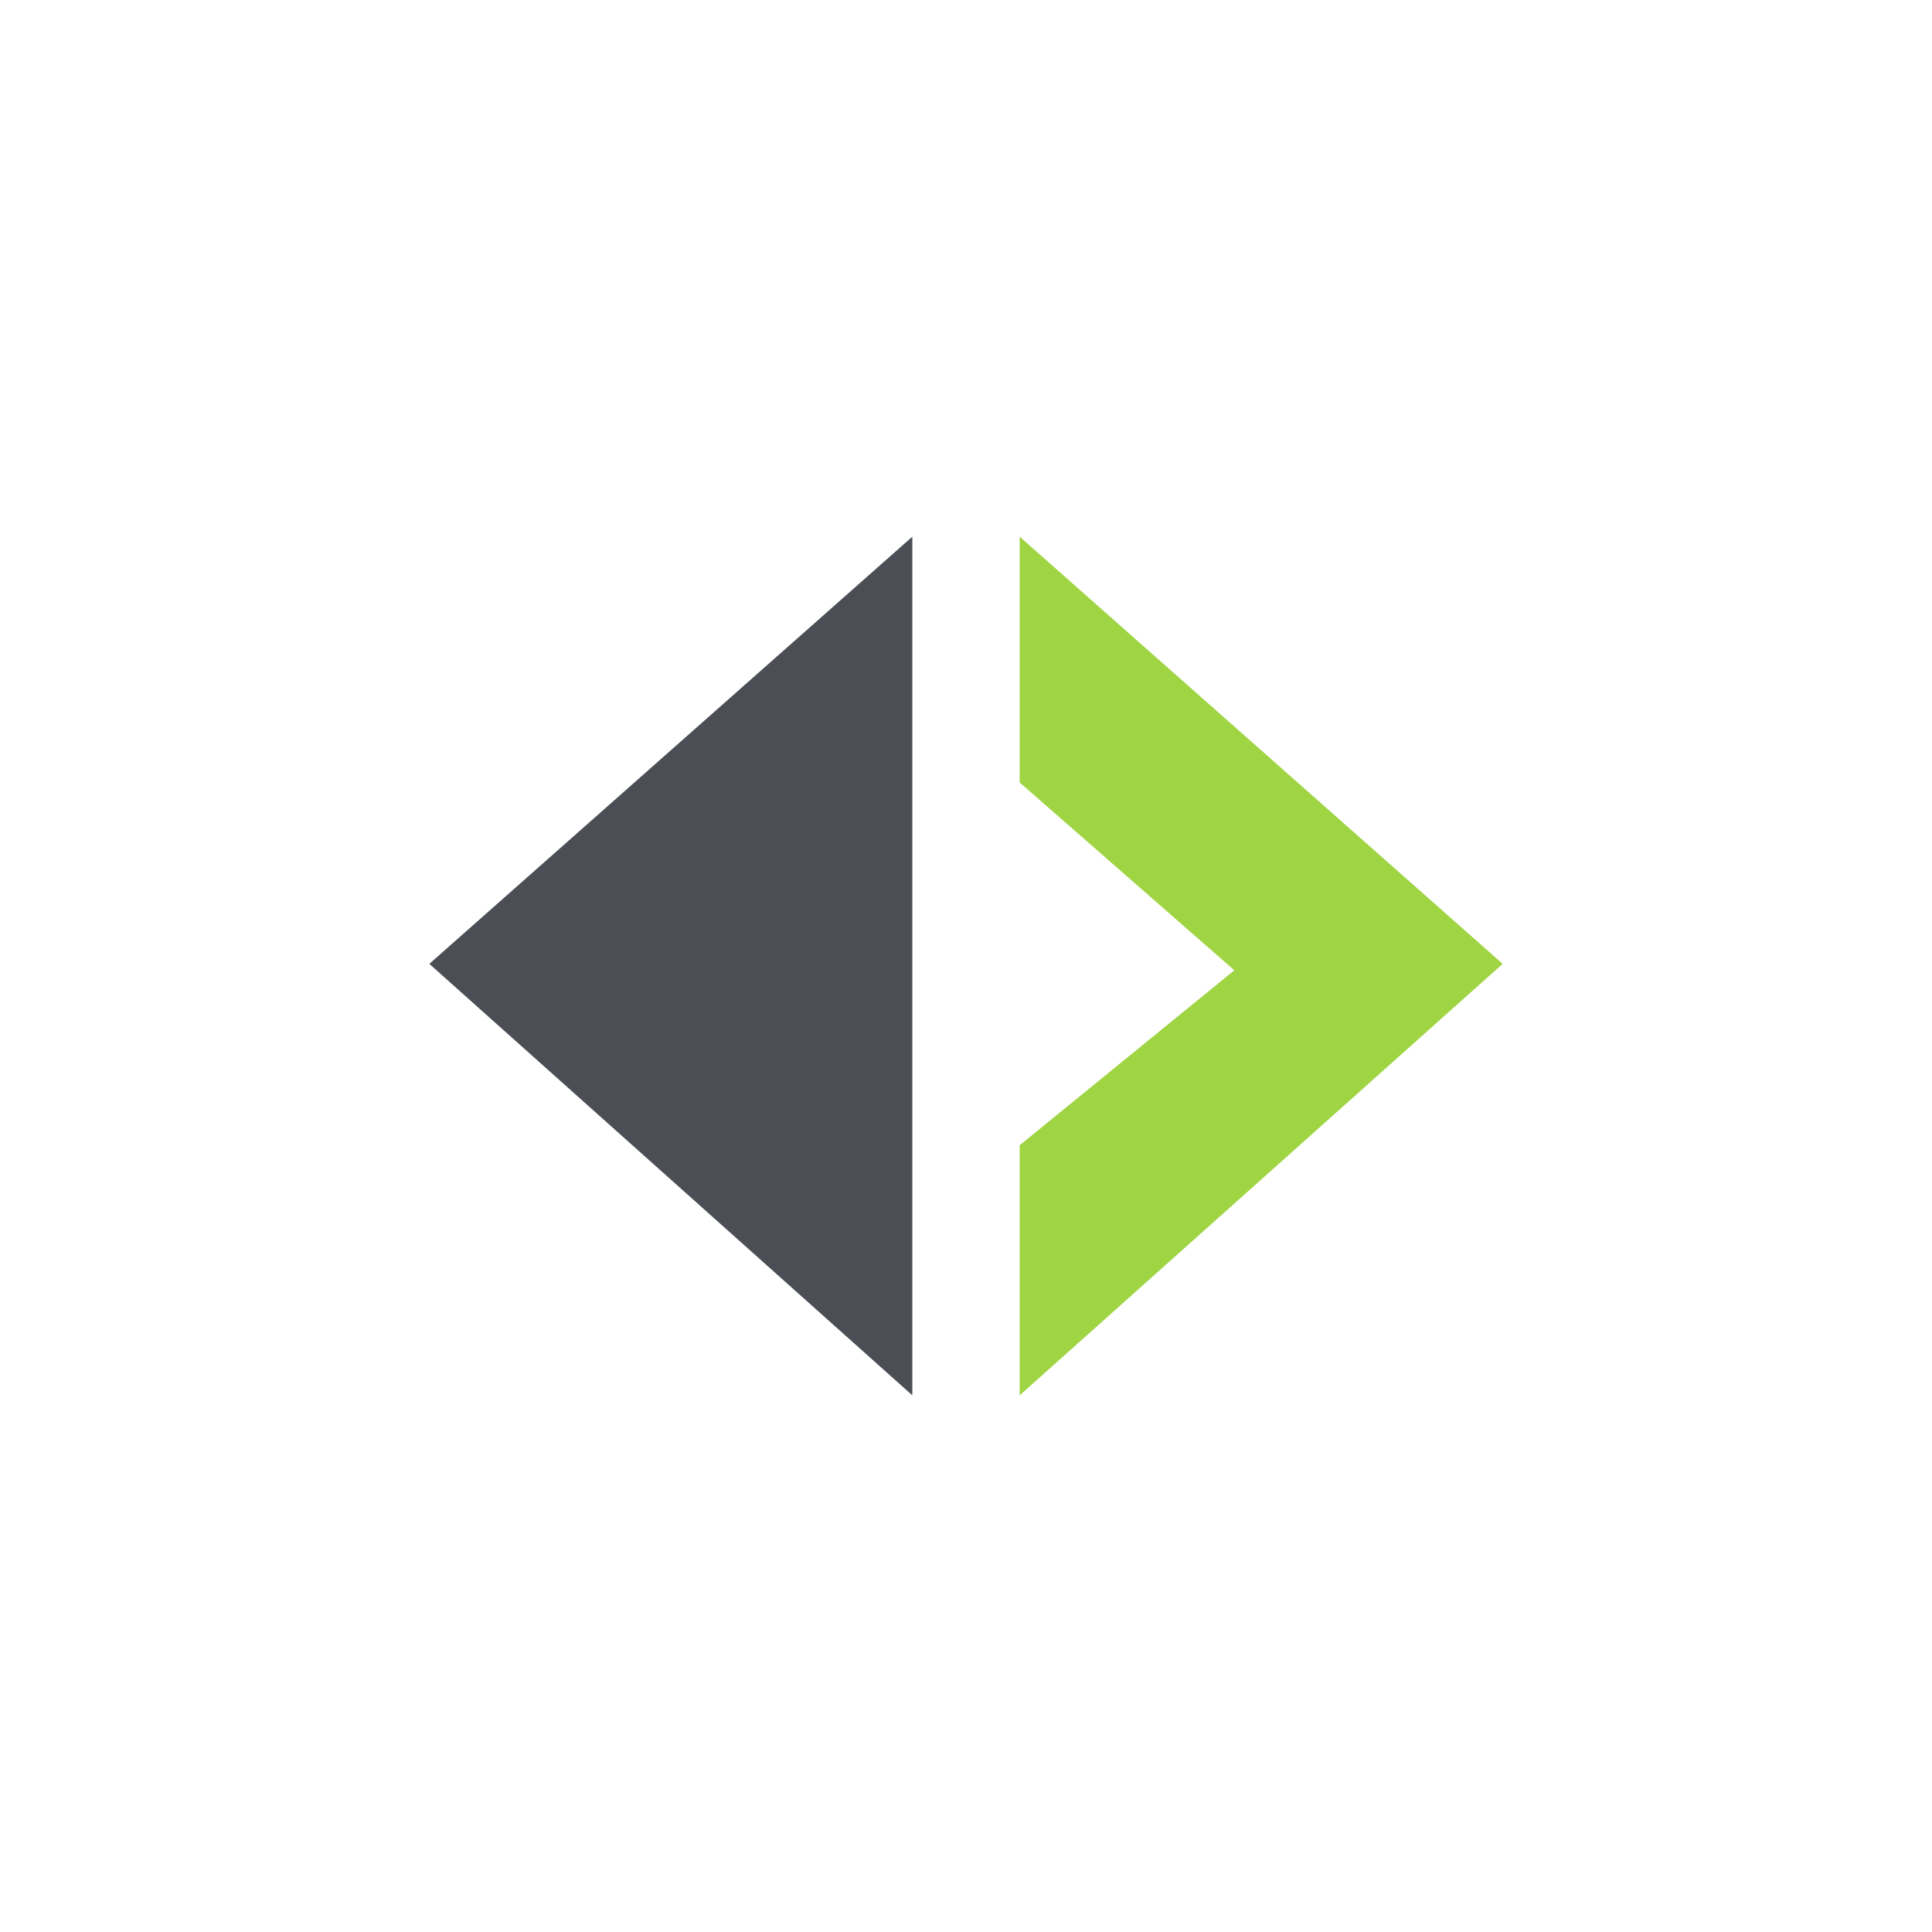
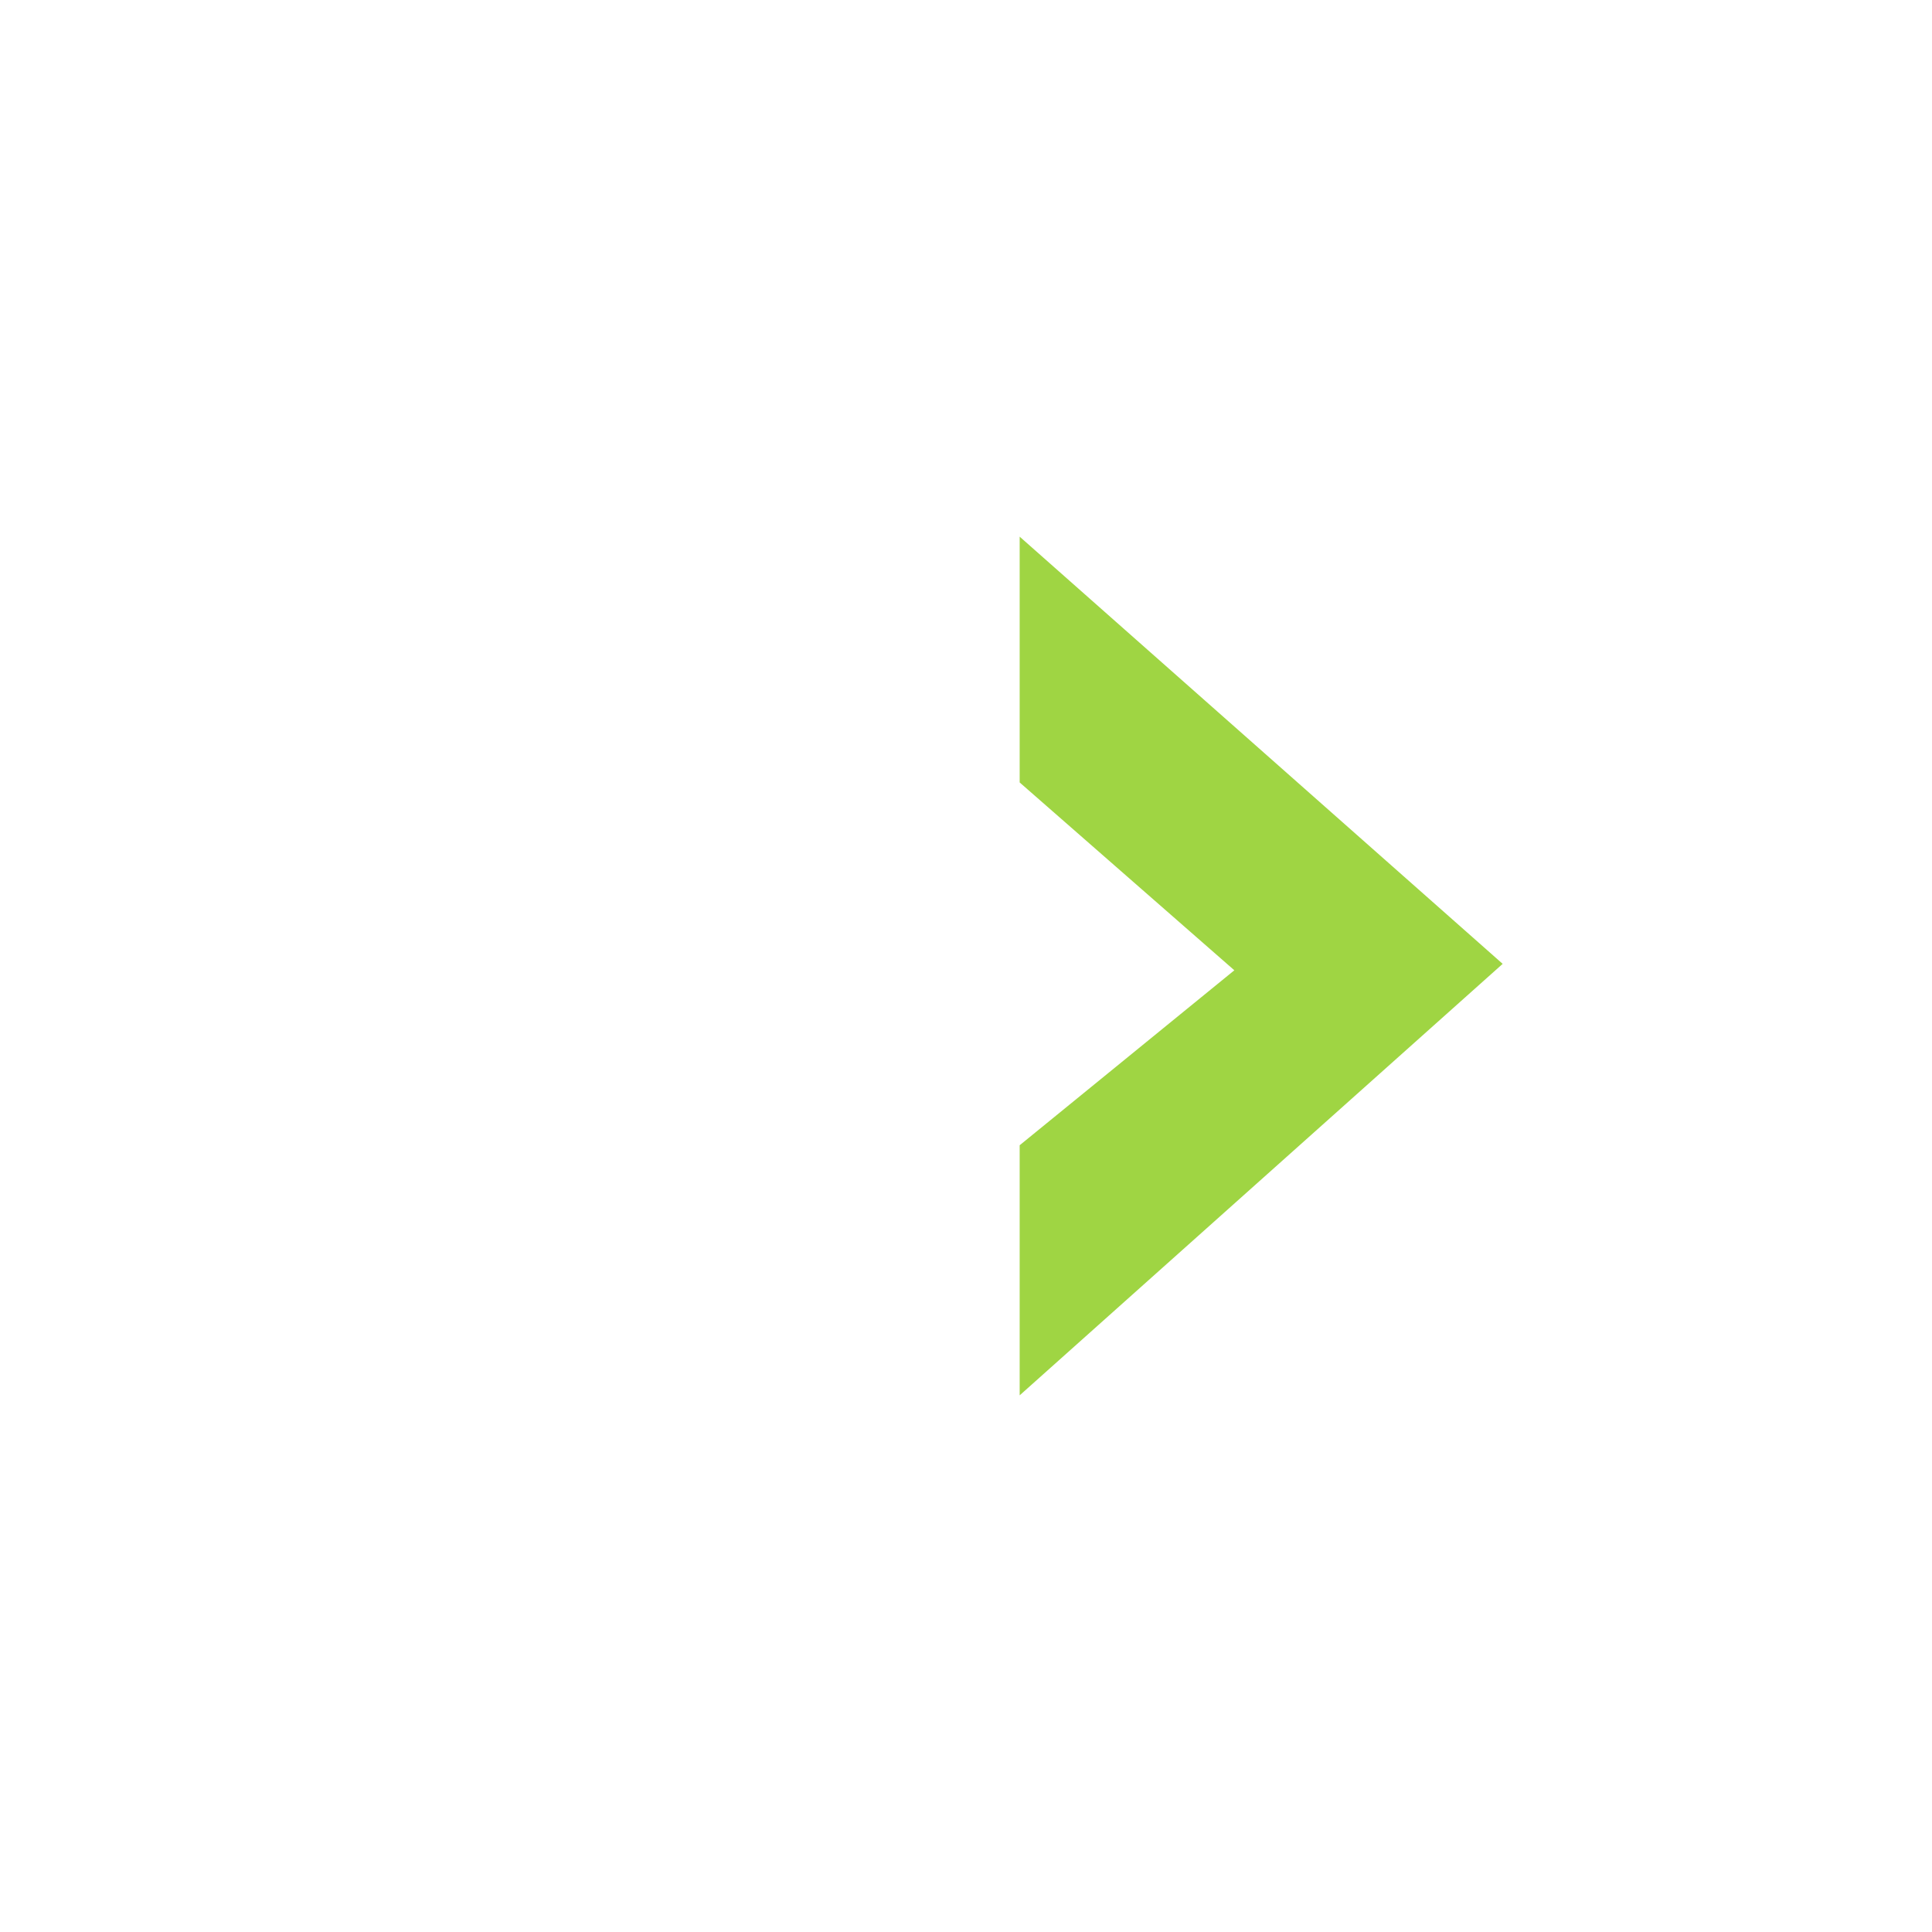
<svg xmlns="http://www.w3.org/2000/svg" width="18" height="18">
  <path fill="#fff" d="M0 0h18v18H0z" />
-   <path fill="#4B4E54" d="M4 8.98 8.5 5v8z" />
  <path fill="#9FD543" d="M14 8.98 9.5 5v2.29l2 1.75-2 1.63V13z" />
</svg>